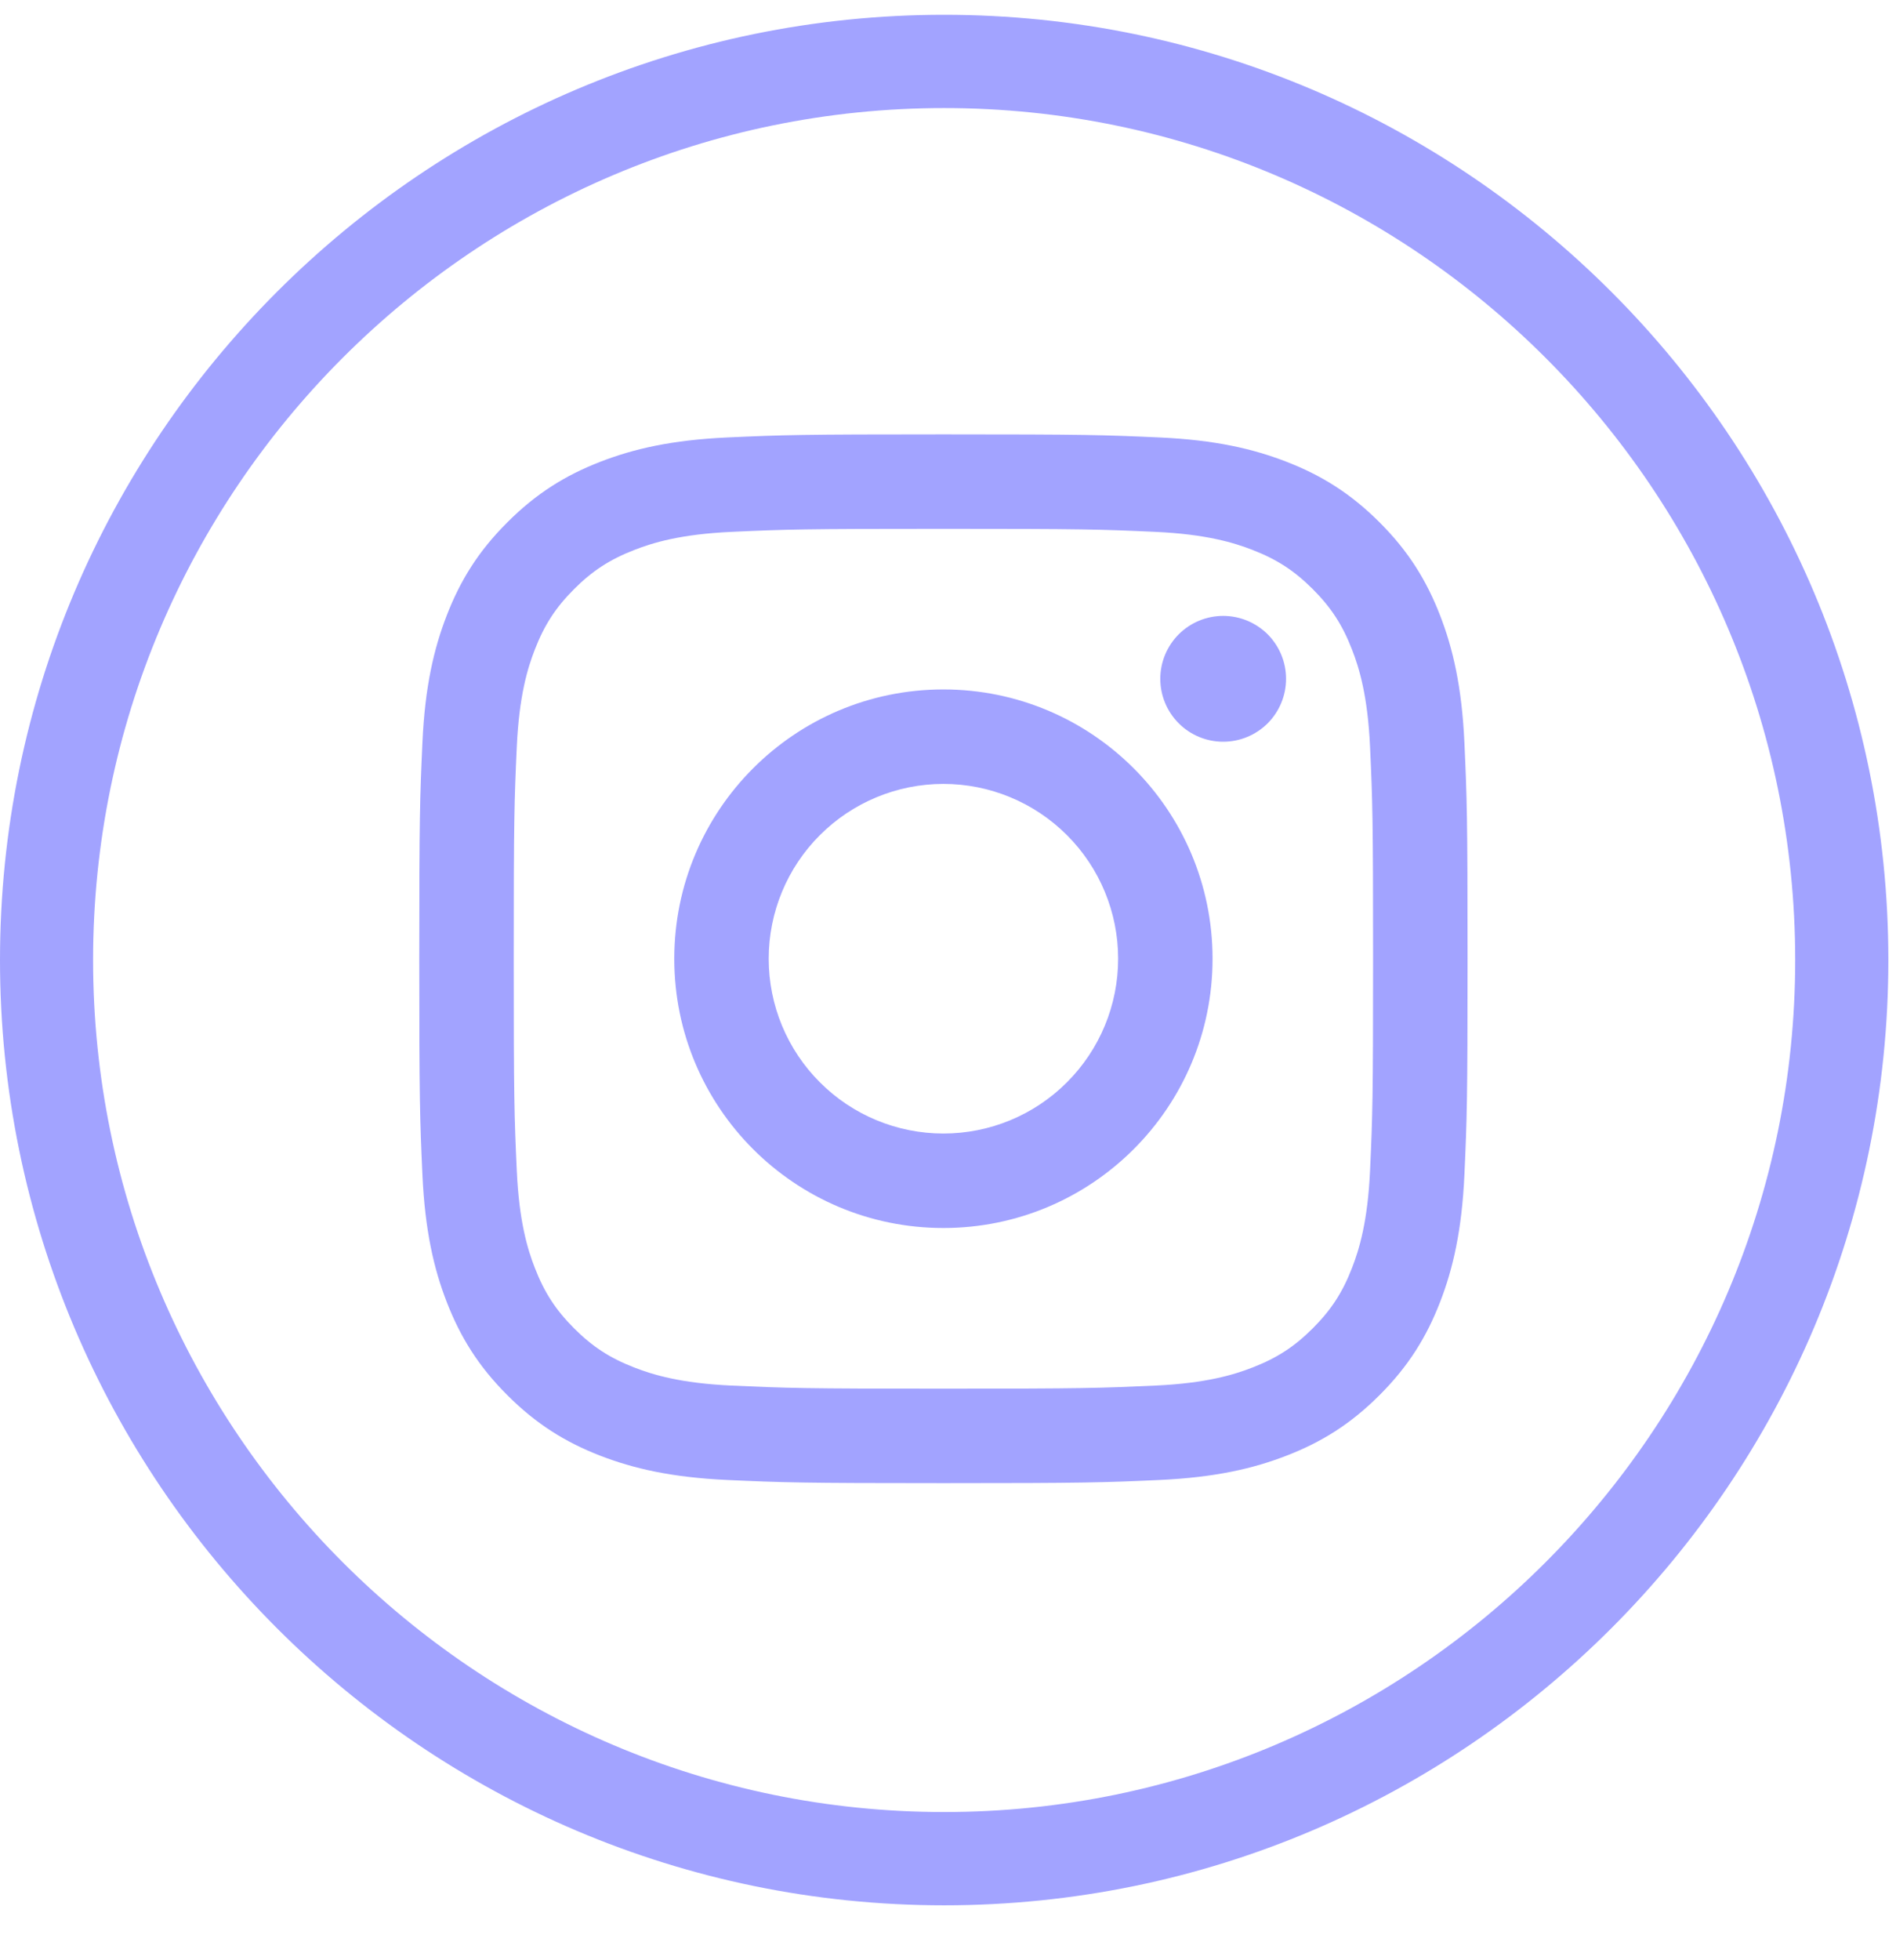
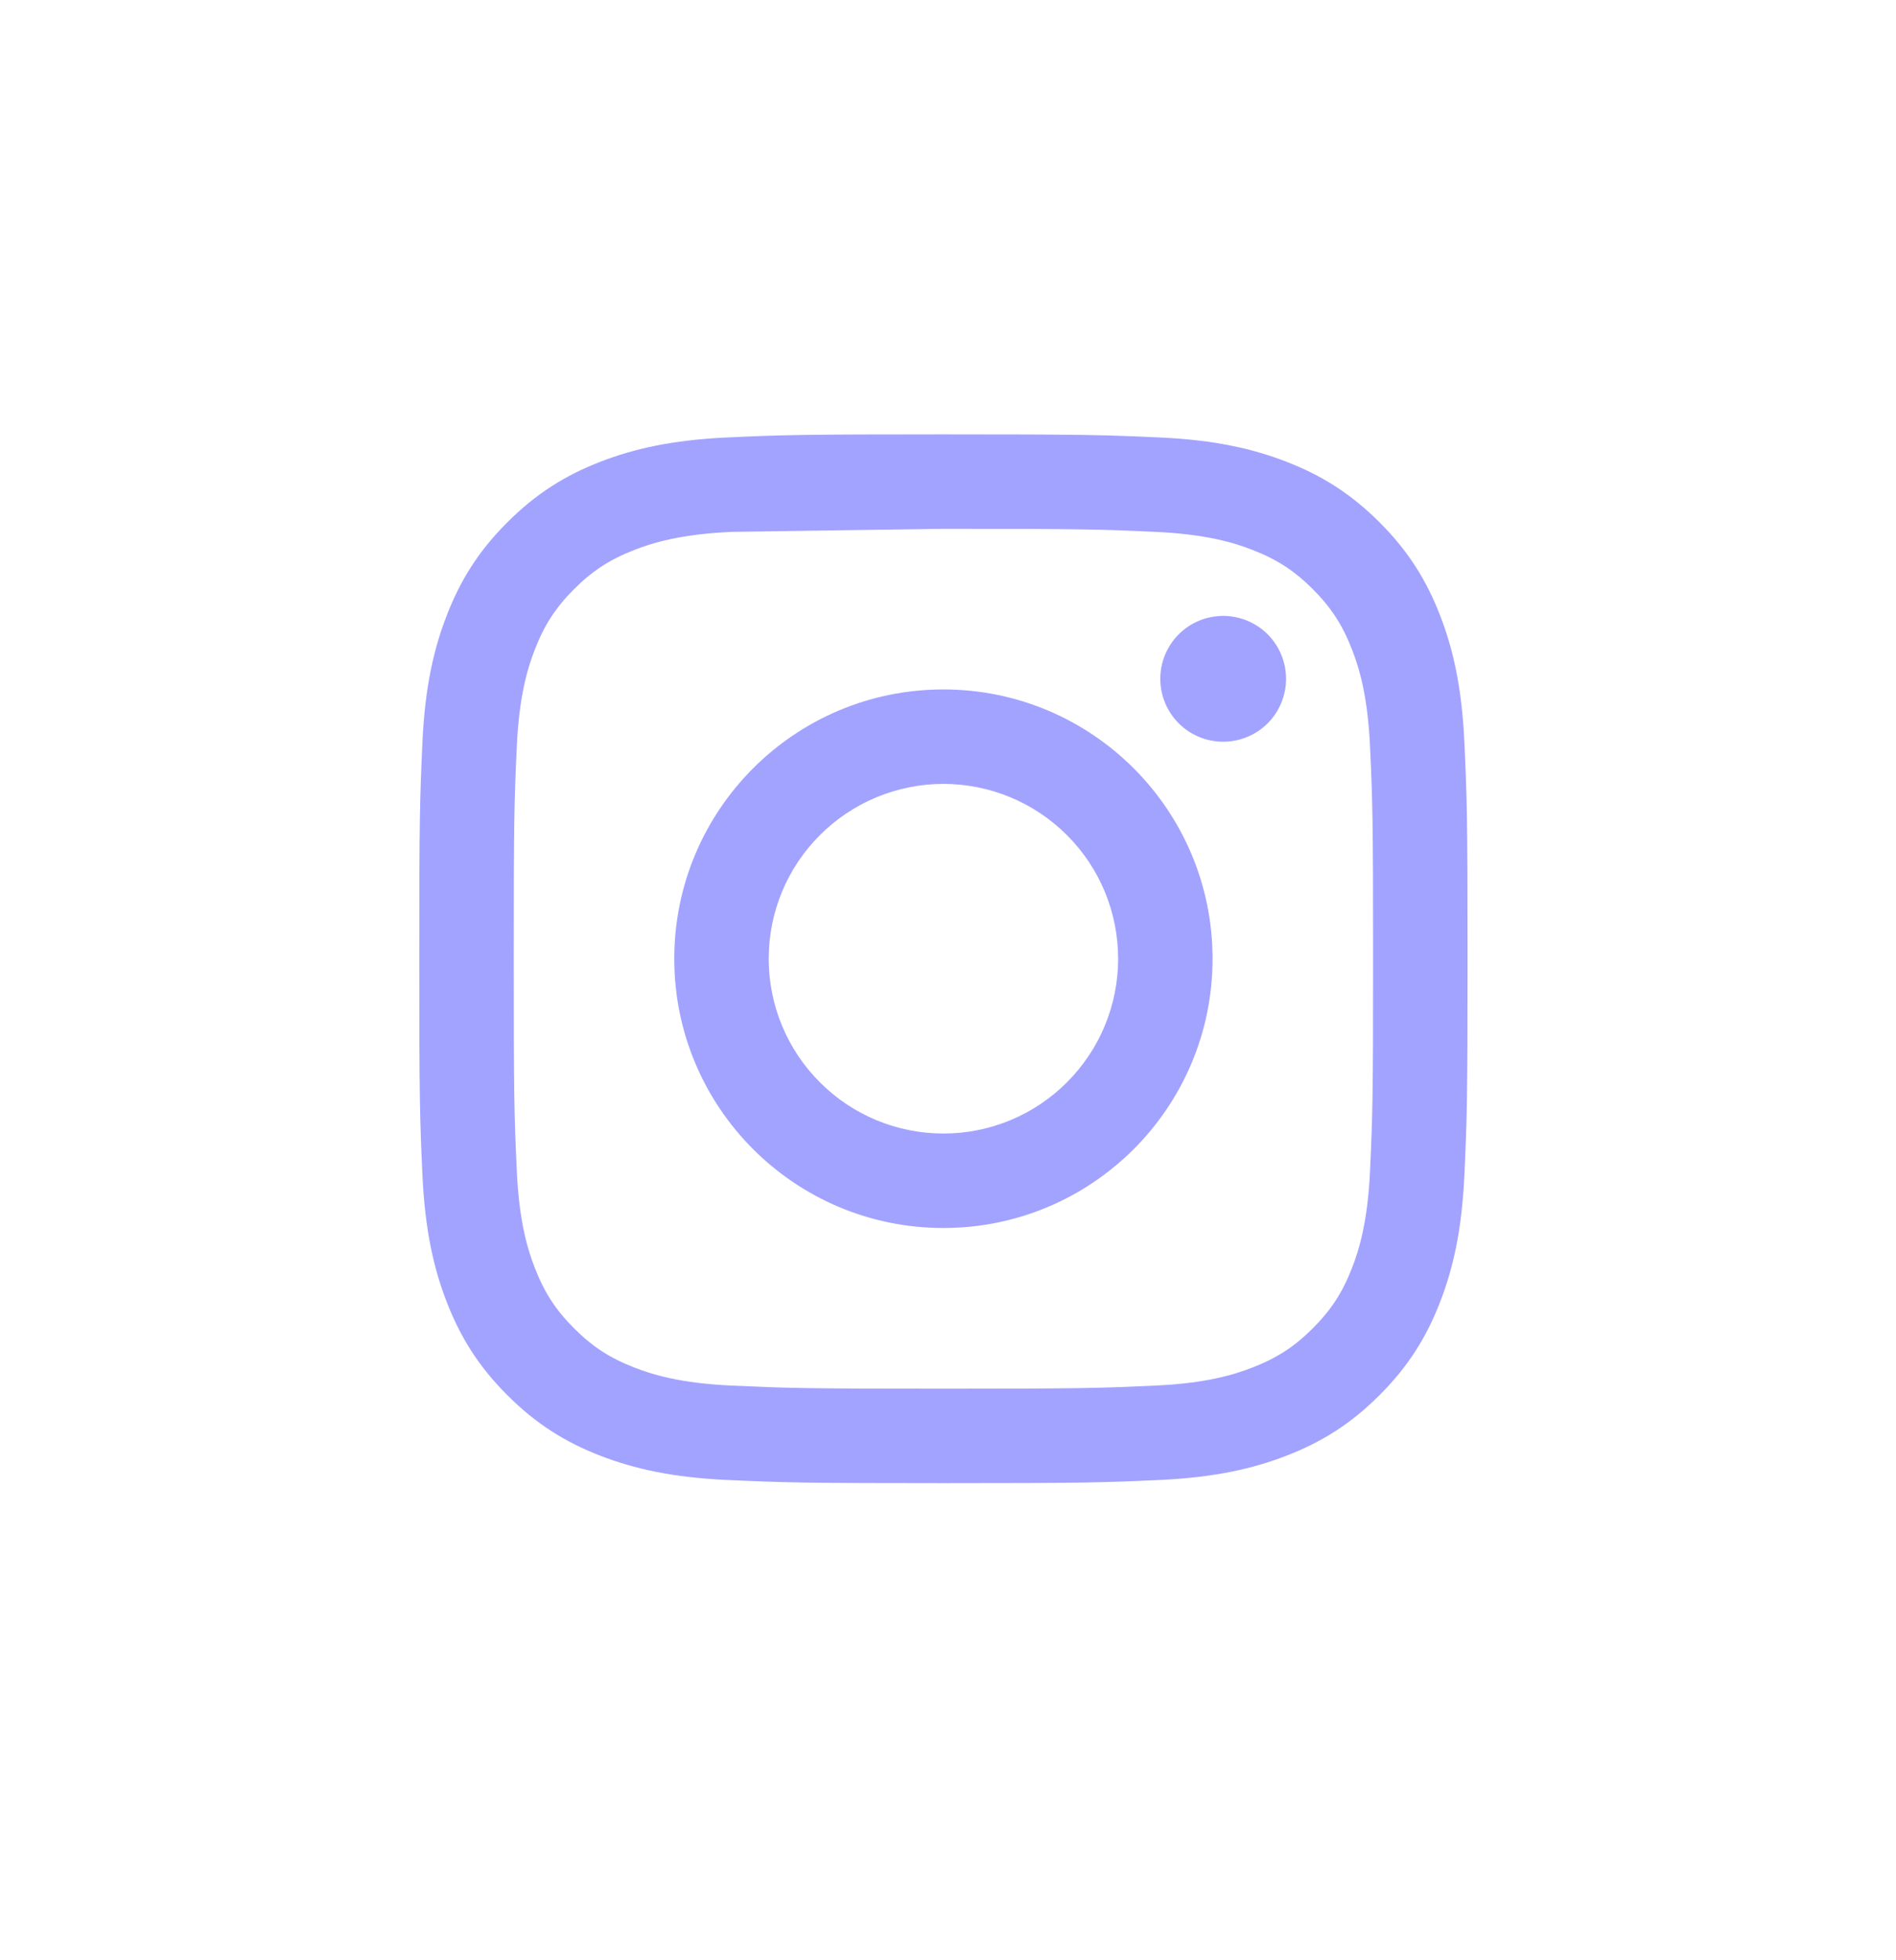
<svg xmlns="http://www.w3.org/2000/svg" width="30" height="31" viewBox="0 0 30 31" fill="none">
-   <path d="M14.939 0.234C6.702 0.234 0 6.94 0 15.182C0 23.425 6.702 30.131 14.939 30.131C23.177 30.131 29.879 23.425 29.879 15.182C29.879 6.94 23.177 0.234 14.939 0.234ZM14.939 28.656C7.514 28.656 1.473 22.612 1.473 15.182C1.473 7.753 7.514 1.709 14.939 1.709C22.364 1.709 28.405 7.753 28.405 15.182C28.405 22.612 22.364 28.656 14.939 28.656Z" fill="#A2A3FF" />
-   <path fill-rule="evenodd" clip-rule="evenodd" d="M14.927 6.869C12.675 6.869 12.393 6.878 11.508 6.918C10.625 6.959 10.023 7.099 9.495 7.304C8.95 7.516 8.487 7.8 8.027 8.261C7.565 8.721 7.282 9.184 7.07 9.729C6.865 10.257 6.724 10.86 6.684 11.742C6.644 12.627 6.634 12.909 6.634 15.162C6.634 17.414 6.644 17.696 6.684 18.581C6.725 19.464 6.865 20.067 7.07 20.594C7.282 21.139 7.565 21.602 8.026 22.062C8.487 22.524 8.95 22.808 9.495 23.02C10.023 23.224 10.625 23.364 11.508 23.405C12.393 23.445 12.675 23.455 14.927 23.455C17.18 23.455 17.462 23.445 18.347 23.405C19.23 23.364 19.832 23.224 20.36 23.019C20.905 22.808 21.368 22.524 21.828 22.063C22.29 21.602 22.573 21.139 22.785 20.594C22.99 20.066 23.13 19.464 23.171 18.581C23.211 17.696 23.221 17.414 23.221 15.162C23.221 12.909 23.211 12.627 23.171 11.742C23.13 10.86 22.99 10.257 22.785 9.729C22.573 9.184 22.29 8.721 21.829 8.261C21.368 7.8 20.905 7.516 20.36 7.304C19.832 7.099 19.23 6.958 18.347 6.918C17.462 6.878 17.18 6.869 14.927 6.869ZM14.927 8.363C17.142 8.363 17.404 8.371 18.279 8.411C19.087 8.448 19.526 8.583 19.819 8.697C20.206 8.847 20.482 9.027 20.772 9.317C21.062 9.607 21.242 9.884 21.392 10.271C21.506 10.563 21.641 11.002 21.678 11.811C21.718 12.685 21.726 12.947 21.726 15.162C21.726 17.376 21.718 17.638 21.678 18.513C21.641 19.321 21.506 19.76 21.392 20.053C21.242 20.44 21.062 20.716 20.772 21.006C20.482 21.296 20.205 21.476 19.818 21.626C19.526 21.74 19.087 21.875 18.279 21.912C17.404 21.952 17.142 21.961 14.927 21.961C12.713 21.961 12.451 21.952 11.576 21.912C10.768 21.875 10.329 21.74 10.036 21.626C9.649 21.476 9.373 21.296 9.083 21.006C8.793 20.716 8.613 20.439 8.463 20.052C8.349 19.761 8.214 19.321 8.177 18.513C8.137 17.639 8.129 17.376 8.129 15.162C8.129 12.947 8.137 12.685 8.177 11.811C8.214 11.002 8.349 10.563 8.463 10.271C8.613 9.884 8.793 9.607 9.083 9.317C9.373 9.027 9.65 8.847 10.037 8.697C10.329 8.583 10.768 8.448 11.576 8.411C12.451 8.371 12.713 8.363 14.927 8.363ZM14.927 10.903C12.575 10.903 10.669 12.81 10.669 15.162C10.669 17.514 12.575 19.42 14.927 19.42C17.279 19.42 19.186 17.514 19.186 15.162C19.186 12.81 17.279 10.903 14.927 10.903ZM14.927 17.926C14.194 17.926 13.491 17.635 12.973 17.116C12.454 16.598 12.163 15.895 12.163 15.162C12.163 14.428 12.454 13.725 12.973 13.207C13.491 12.689 14.194 12.397 14.927 12.397C15.661 12.397 16.364 12.689 16.882 13.207C17.401 13.725 17.692 14.428 17.692 15.162C17.692 15.895 17.401 16.598 16.882 17.116C16.364 17.635 15.661 17.926 14.927 17.926ZM20.349 10.735C20.349 10.999 20.244 11.252 20.058 11.439C19.871 11.625 19.618 11.73 19.354 11.73C19.09 11.73 18.837 11.625 18.651 11.439C18.464 11.252 18.359 10.999 18.359 10.735C18.359 10.471 18.464 10.218 18.651 10.031C18.837 9.845 19.09 9.74 19.354 9.74C19.618 9.74 19.871 9.845 20.058 10.031C20.244 10.218 20.349 10.471 20.349 10.735Z" fill="#A2A3FF" />
+   <path fill-rule="evenodd" clip-rule="evenodd" d="M14.927 6.869C12.675 6.869 12.393 6.878 11.508 6.918C10.625 6.959 10.023 7.099 9.495 7.304C8.95 7.516 8.487 7.8 8.027 8.261C7.565 8.721 7.282 9.184 7.07 9.729C6.865 10.257 6.724 10.86 6.684 11.742C6.644 12.627 6.634 12.909 6.634 15.162C6.634 17.414 6.644 17.696 6.684 18.581C6.725 19.464 6.865 20.067 7.07 20.594C7.282 21.139 7.565 21.602 8.026 22.062C8.487 22.524 8.95 22.808 9.495 23.02C10.023 23.224 10.625 23.364 11.508 23.405C12.393 23.445 12.675 23.455 14.927 23.455C17.18 23.455 17.462 23.445 18.347 23.405C19.23 23.364 19.832 23.224 20.36 23.019C20.905 22.808 21.368 22.524 21.828 22.063C22.29 21.602 22.573 21.139 22.785 20.594C22.99 20.066 23.13 19.464 23.171 18.581C23.211 17.696 23.221 17.414 23.221 15.162C23.221 12.909 23.211 12.627 23.171 11.742C23.13 10.86 22.99 10.257 22.785 9.729C22.573 9.184 22.29 8.721 21.829 8.261C21.368 7.8 20.905 7.516 20.36 7.304C19.832 7.099 19.23 6.958 18.347 6.918C17.462 6.878 17.18 6.869 14.927 6.869ZM14.927 8.363C17.142 8.363 17.404 8.371 18.279 8.411C19.087 8.448 19.526 8.583 19.819 8.697C20.206 8.847 20.482 9.027 20.772 9.317C21.062 9.607 21.242 9.884 21.392 10.271C21.506 10.563 21.641 11.002 21.678 11.811C21.718 12.685 21.726 12.947 21.726 15.162C21.726 17.376 21.718 17.638 21.678 18.513C21.641 19.321 21.506 19.76 21.392 20.053C21.242 20.44 21.062 20.716 20.772 21.006C20.482 21.296 20.205 21.476 19.818 21.626C19.526 21.74 19.087 21.875 18.279 21.912C17.404 21.952 17.142 21.961 14.927 21.961C12.713 21.961 12.451 21.952 11.576 21.912C10.768 21.875 10.329 21.74 10.036 21.626C9.649 21.476 9.373 21.296 9.083 21.006C8.793 20.716 8.613 20.439 8.463 20.052C8.349 19.761 8.214 19.321 8.177 18.513C8.137 17.639 8.129 17.376 8.129 15.162C8.129 12.947 8.137 12.685 8.177 11.811C8.214 11.002 8.349 10.563 8.463 10.271C8.613 9.884 8.793 9.607 9.083 9.317C9.373 9.027 9.65 8.847 10.037 8.697C10.329 8.583 10.768 8.448 11.576 8.411ZM14.927 10.903C12.575 10.903 10.669 12.81 10.669 15.162C10.669 17.514 12.575 19.42 14.927 19.42C17.279 19.42 19.186 17.514 19.186 15.162C19.186 12.81 17.279 10.903 14.927 10.903ZM14.927 17.926C14.194 17.926 13.491 17.635 12.973 17.116C12.454 16.598 12.163 15.895 12.163 15.162C12.163 14.428 12.454 13.725 12.973 13.207C13.491 12.689 14.194 12.397 14.927 12.397C15.661 12.397 16.364 12.689 16.882 13.207C17.401 13.725 17.692 14.428 17.692 15.162C17.692 15.895 17.401 16.598 16.882 17.116C16.364 17.635 15.661 17.926 14.927 17.926ZM20.349 10.735C20.349 10.999 20.244 11.252 20.058 11.439C19.871 11.625 19.618 11.73 19.354 11.73C19.09 11.73 18.837 11.625 18.651 11.439C18.464 11.252 18.359 10.999 18.359 10.735C18.359 10.471 18.464 10.218 18.651 10.031C18.837 9.845 19.09 9.74 19.354 9.74C19.618 9.74 19.871 9.845 20.058 10.031C20.244 10.218 20.349 10.471 20.349 10.735Z" fill="#A2A3FF" />
</svg>